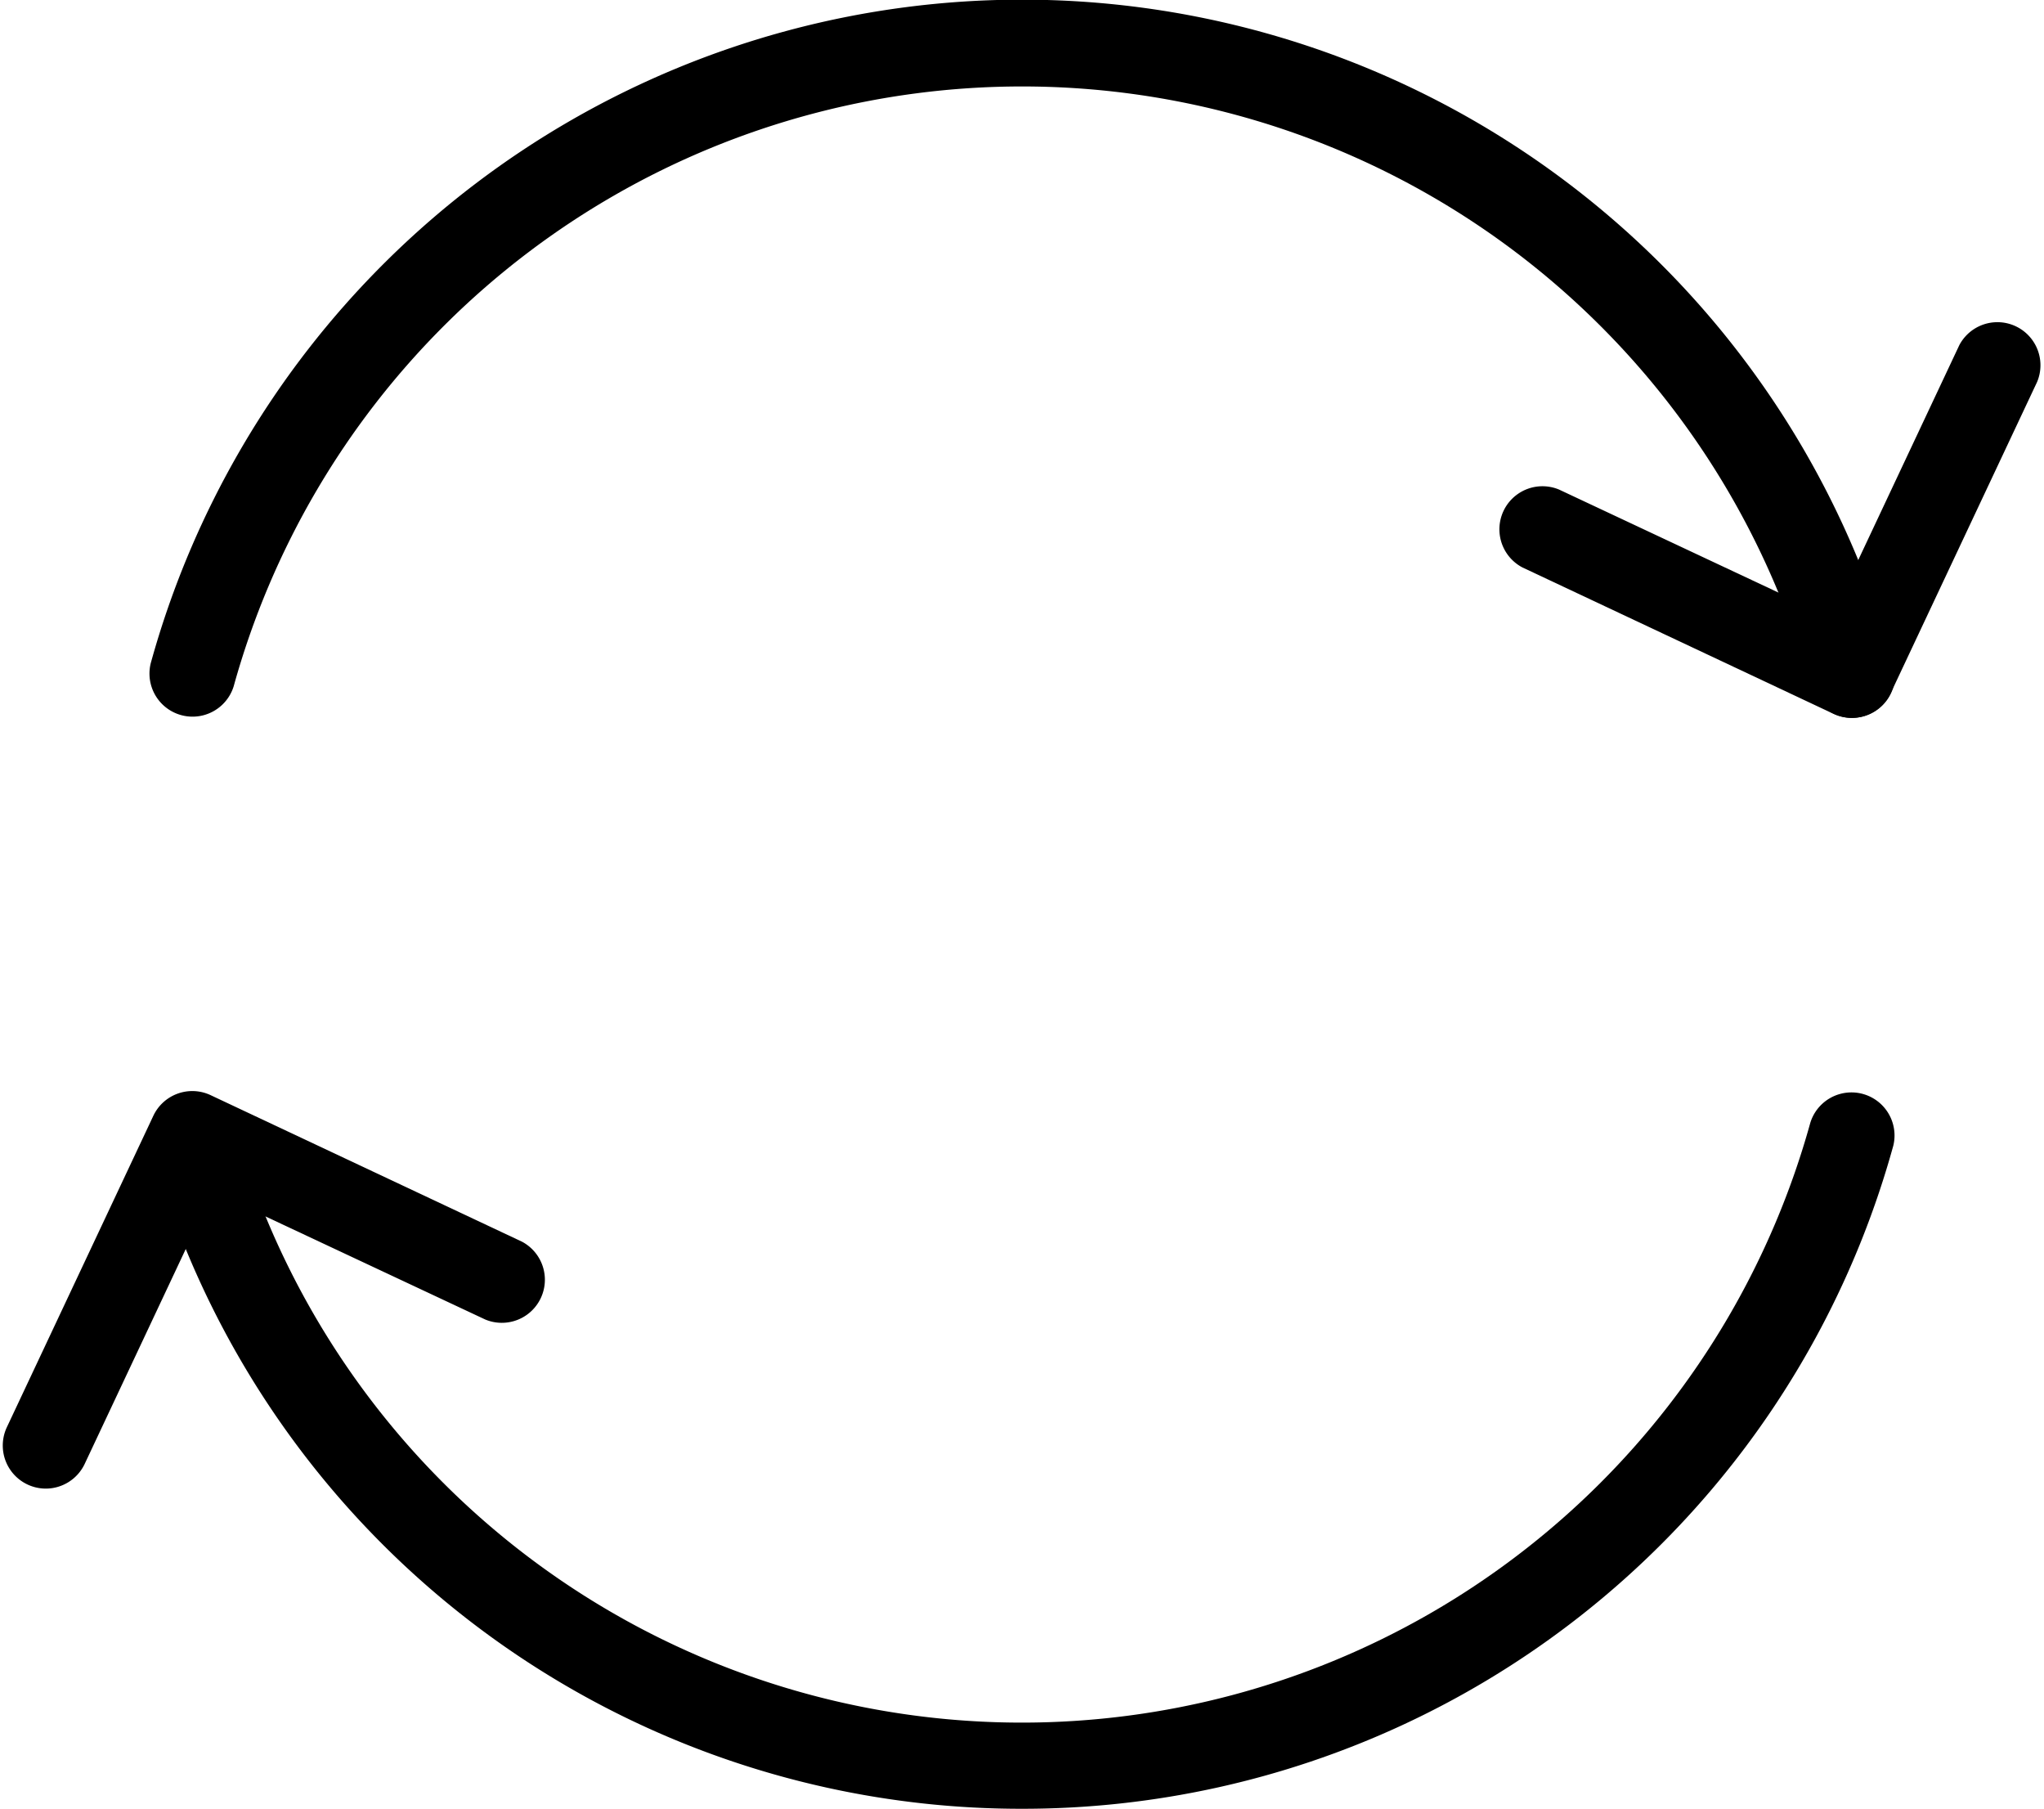
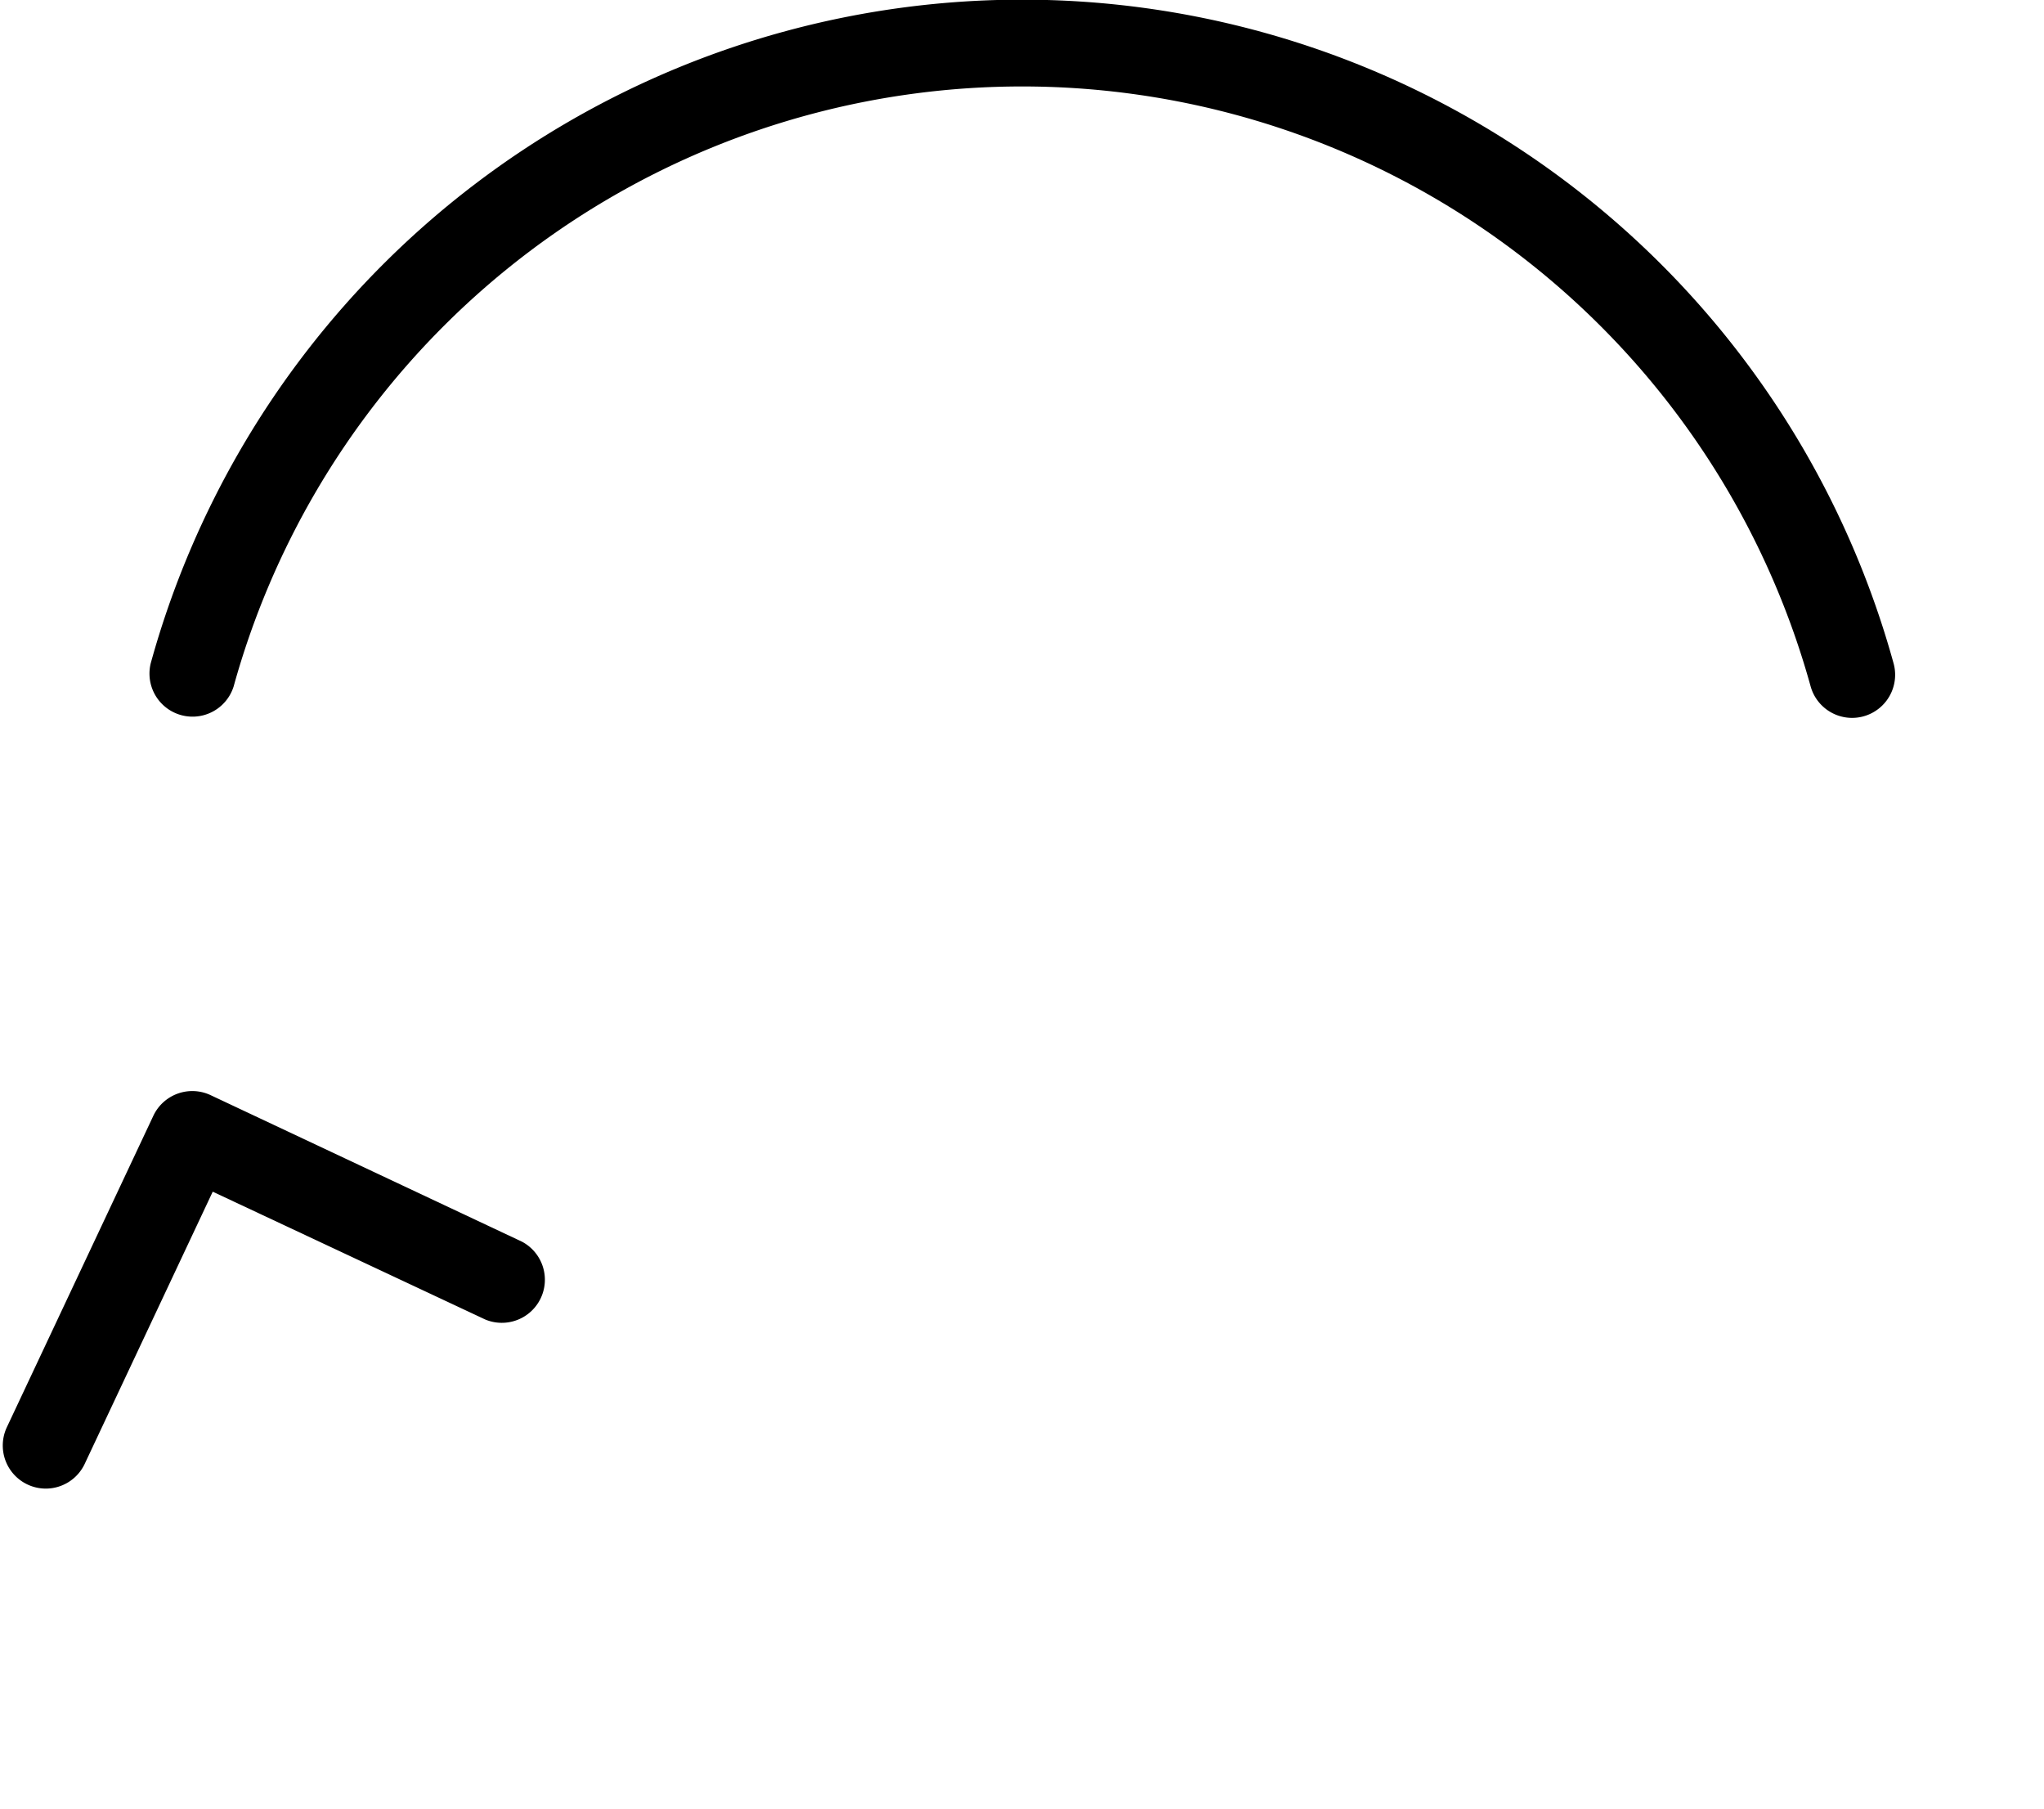
<svg xmlns="http://www.w3.org/2000/svg" data-name="Layer 2" height="63.0" preserveAspectRatio="xMidYMid meet" version="1.0" viewBox="14.4 18.5 71.2 63.0" width="71.2" zoomAndPan="magnify">
  <g id="change1_1">
-     <path d="M78.91,43.5a1.5,1.5,0,0,1-1.44-1.1,28.5,28.5,0,0,0-54.93,0,1.5,1.5,0,0,1-2.89-.8,31.49,31.49,0,0,1,60.71,0,1.5,1.5,0,0,1-1.45,1.9Z" />
+     <path d="M78.91,43.5a1.5,1.5,0,0,1-1.44-1.1,28.5,28.5,0,0,0-54.93,0,1.5,1.5,0,0,1-2.89-.8,31.49,31.49,0,0,1,60.71,0,1.5,1.5,0,0,1-1.45,1.9" />
  </g>
  <g id="change1_2">
-     <path d="M50,81.49A31.46,31.46,0,0,1,19.64,58.4a1.5,1.5,0,0,1,2.89-.8,28.5,28.5,0,0,0,54.93,0,1.5,1.5,0,0,1,2.89.8A31.46,31.46,0,0,1,50,81.49Z" />
-   </g>
+     </g>
  <g id="change1_3">
-     <path d="M78.91,43.5a1.49,1.49,0,0,1-.64-.14l-10.84-5.1a1.5,1.5,0,0,1,1.28-2.71L78.19,40l4.46-9.48a1.5,1.5,0,0,1,2.71,1.28l-5.1,10.84A1.5,1.5,0,0,1,78.91,43.5Z" />
-   </g>
+     </g>
  <g id="change1_4">
    <path d="M16,70.34a1.5,1.5,0,0,1-1.36-2.14l5.1-10.84a1.5,1.5,0,0,1,2-.72l10.84,5.1a1.5,1.5,0,0,1-1.28,2.71L21.81,60l-4.46,9.48A1.5,1.5,0,0,1,16,70.34Z" />
  </g>
</svg>